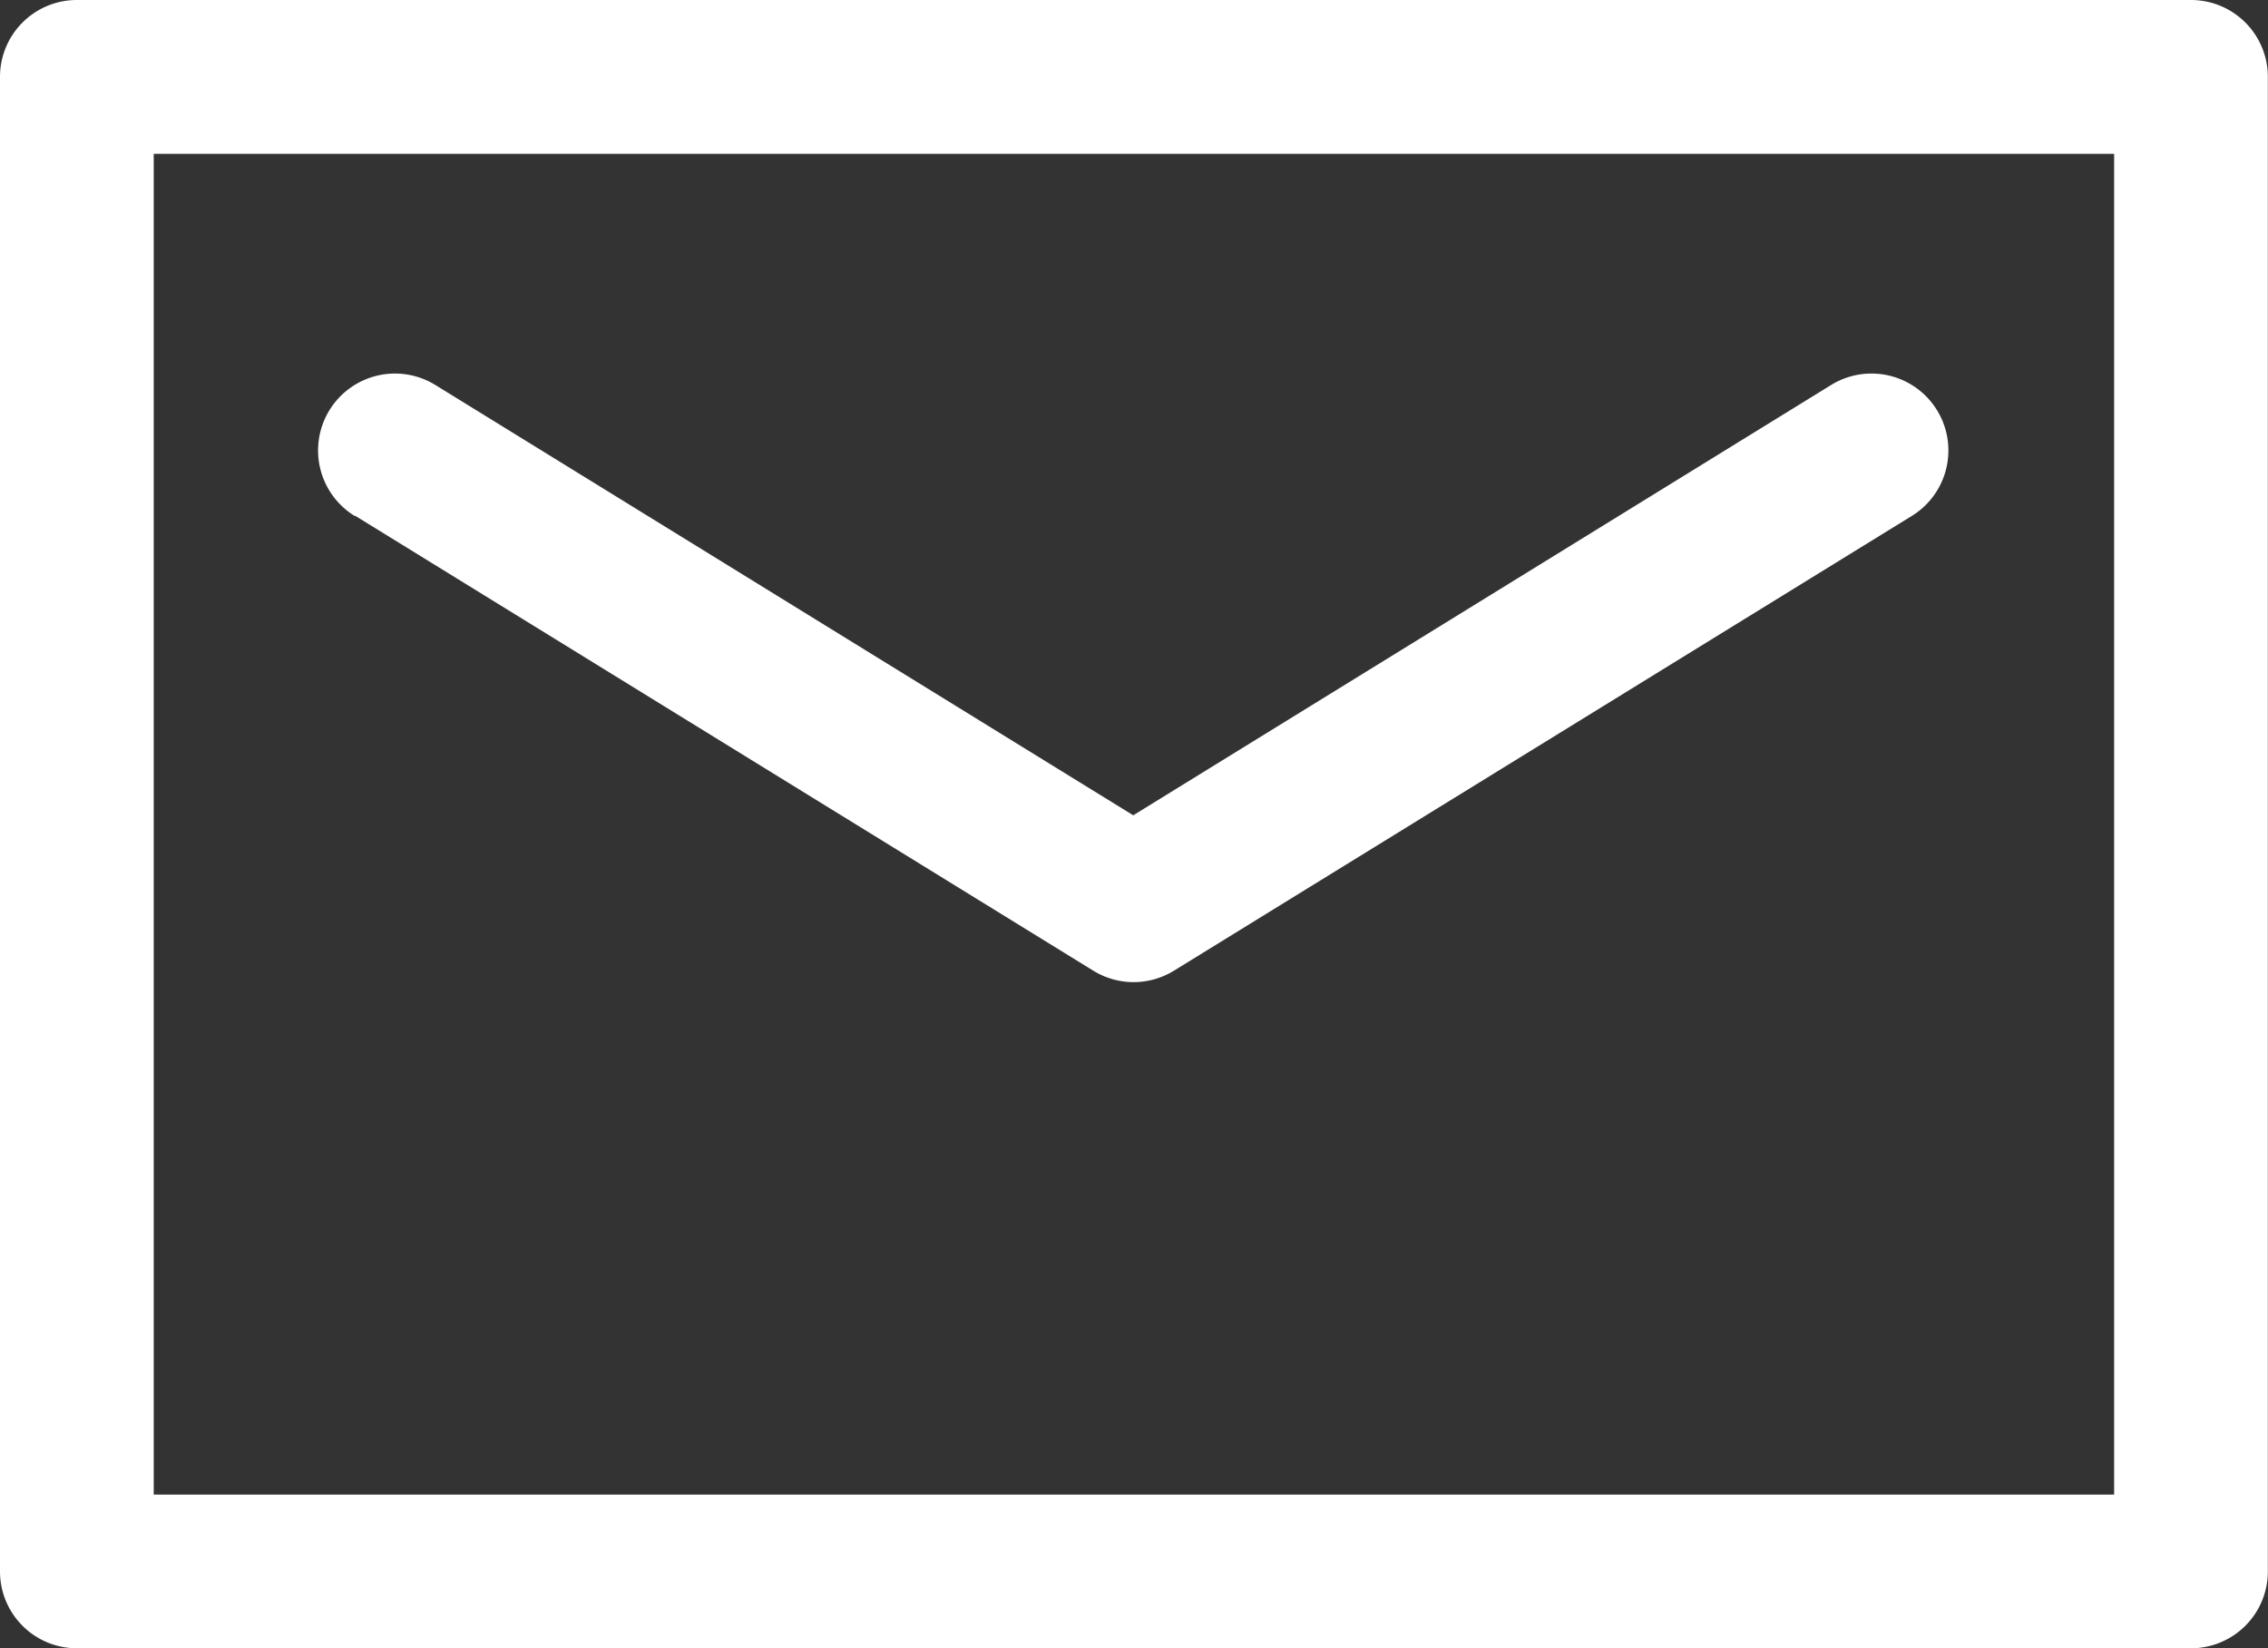
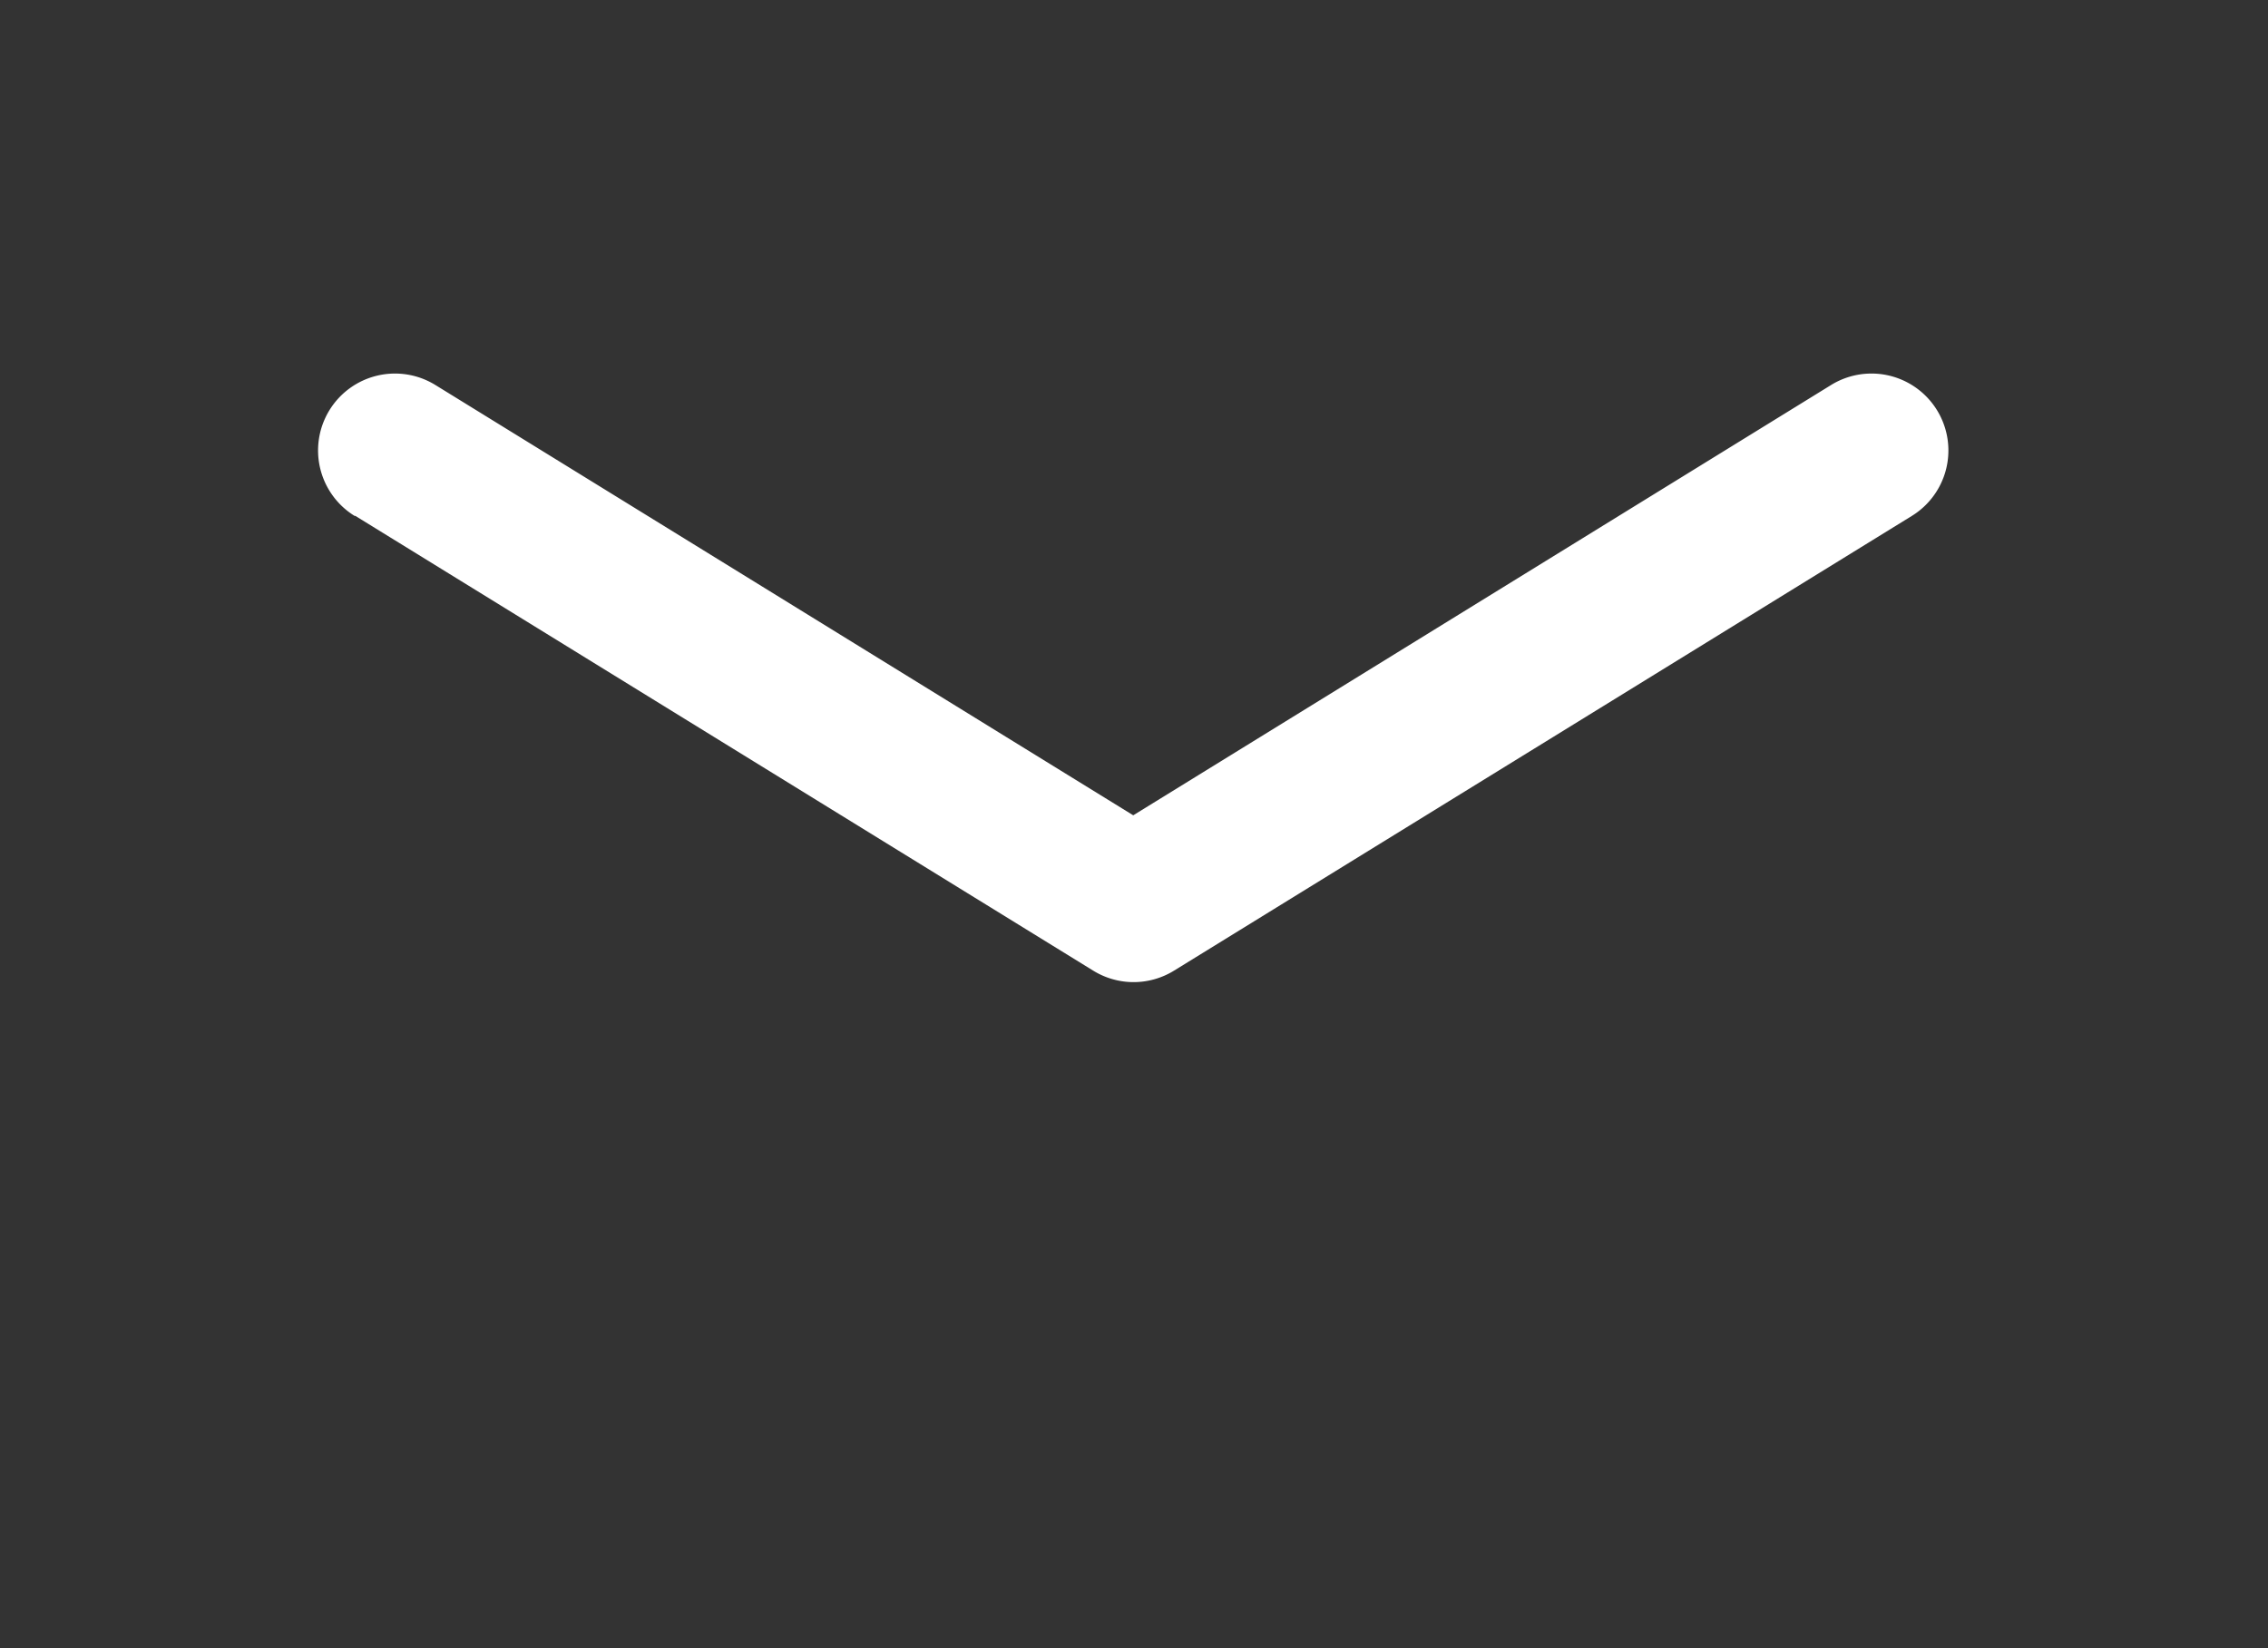
<svg xmlns="http://www.w3.org/2000/svg" width="14.754" height="10.726" viewBox="0 0 14.754 10.726">
  <rect x="0" y="0" width="14.754" height="10.726" fill="#333333" stroke="none" />
  <g transform="translate(0 -50.318)">
    <g transform="translate(0 50.318)">
-       <path d="M14.253,50.318H.5a.5.5,0,0,0-.5.5v9.725a.5.5,0,0,0,.5.5H14.253a.5.5,0,0,0,.5-.5V50.818A.5.5,0,0,0,14.253,50.318Zm-.5,9.725H1V51.319H13.753Z" transform="translate(0 -50.318)" fill="#fff" />
      <path d="M52.048,111.983l4.8,2.959a.5.5,0,0,0,.525,0l4.8-2.959a.5.5,0,1,0-.525-.852l-4.54,2.8-4.54-2.8a.5.5,0,0,0-.525.852Z" transform="translate(-49.736 -108.626)" fill="#fff" />
    </g>
  </g>
</svg>